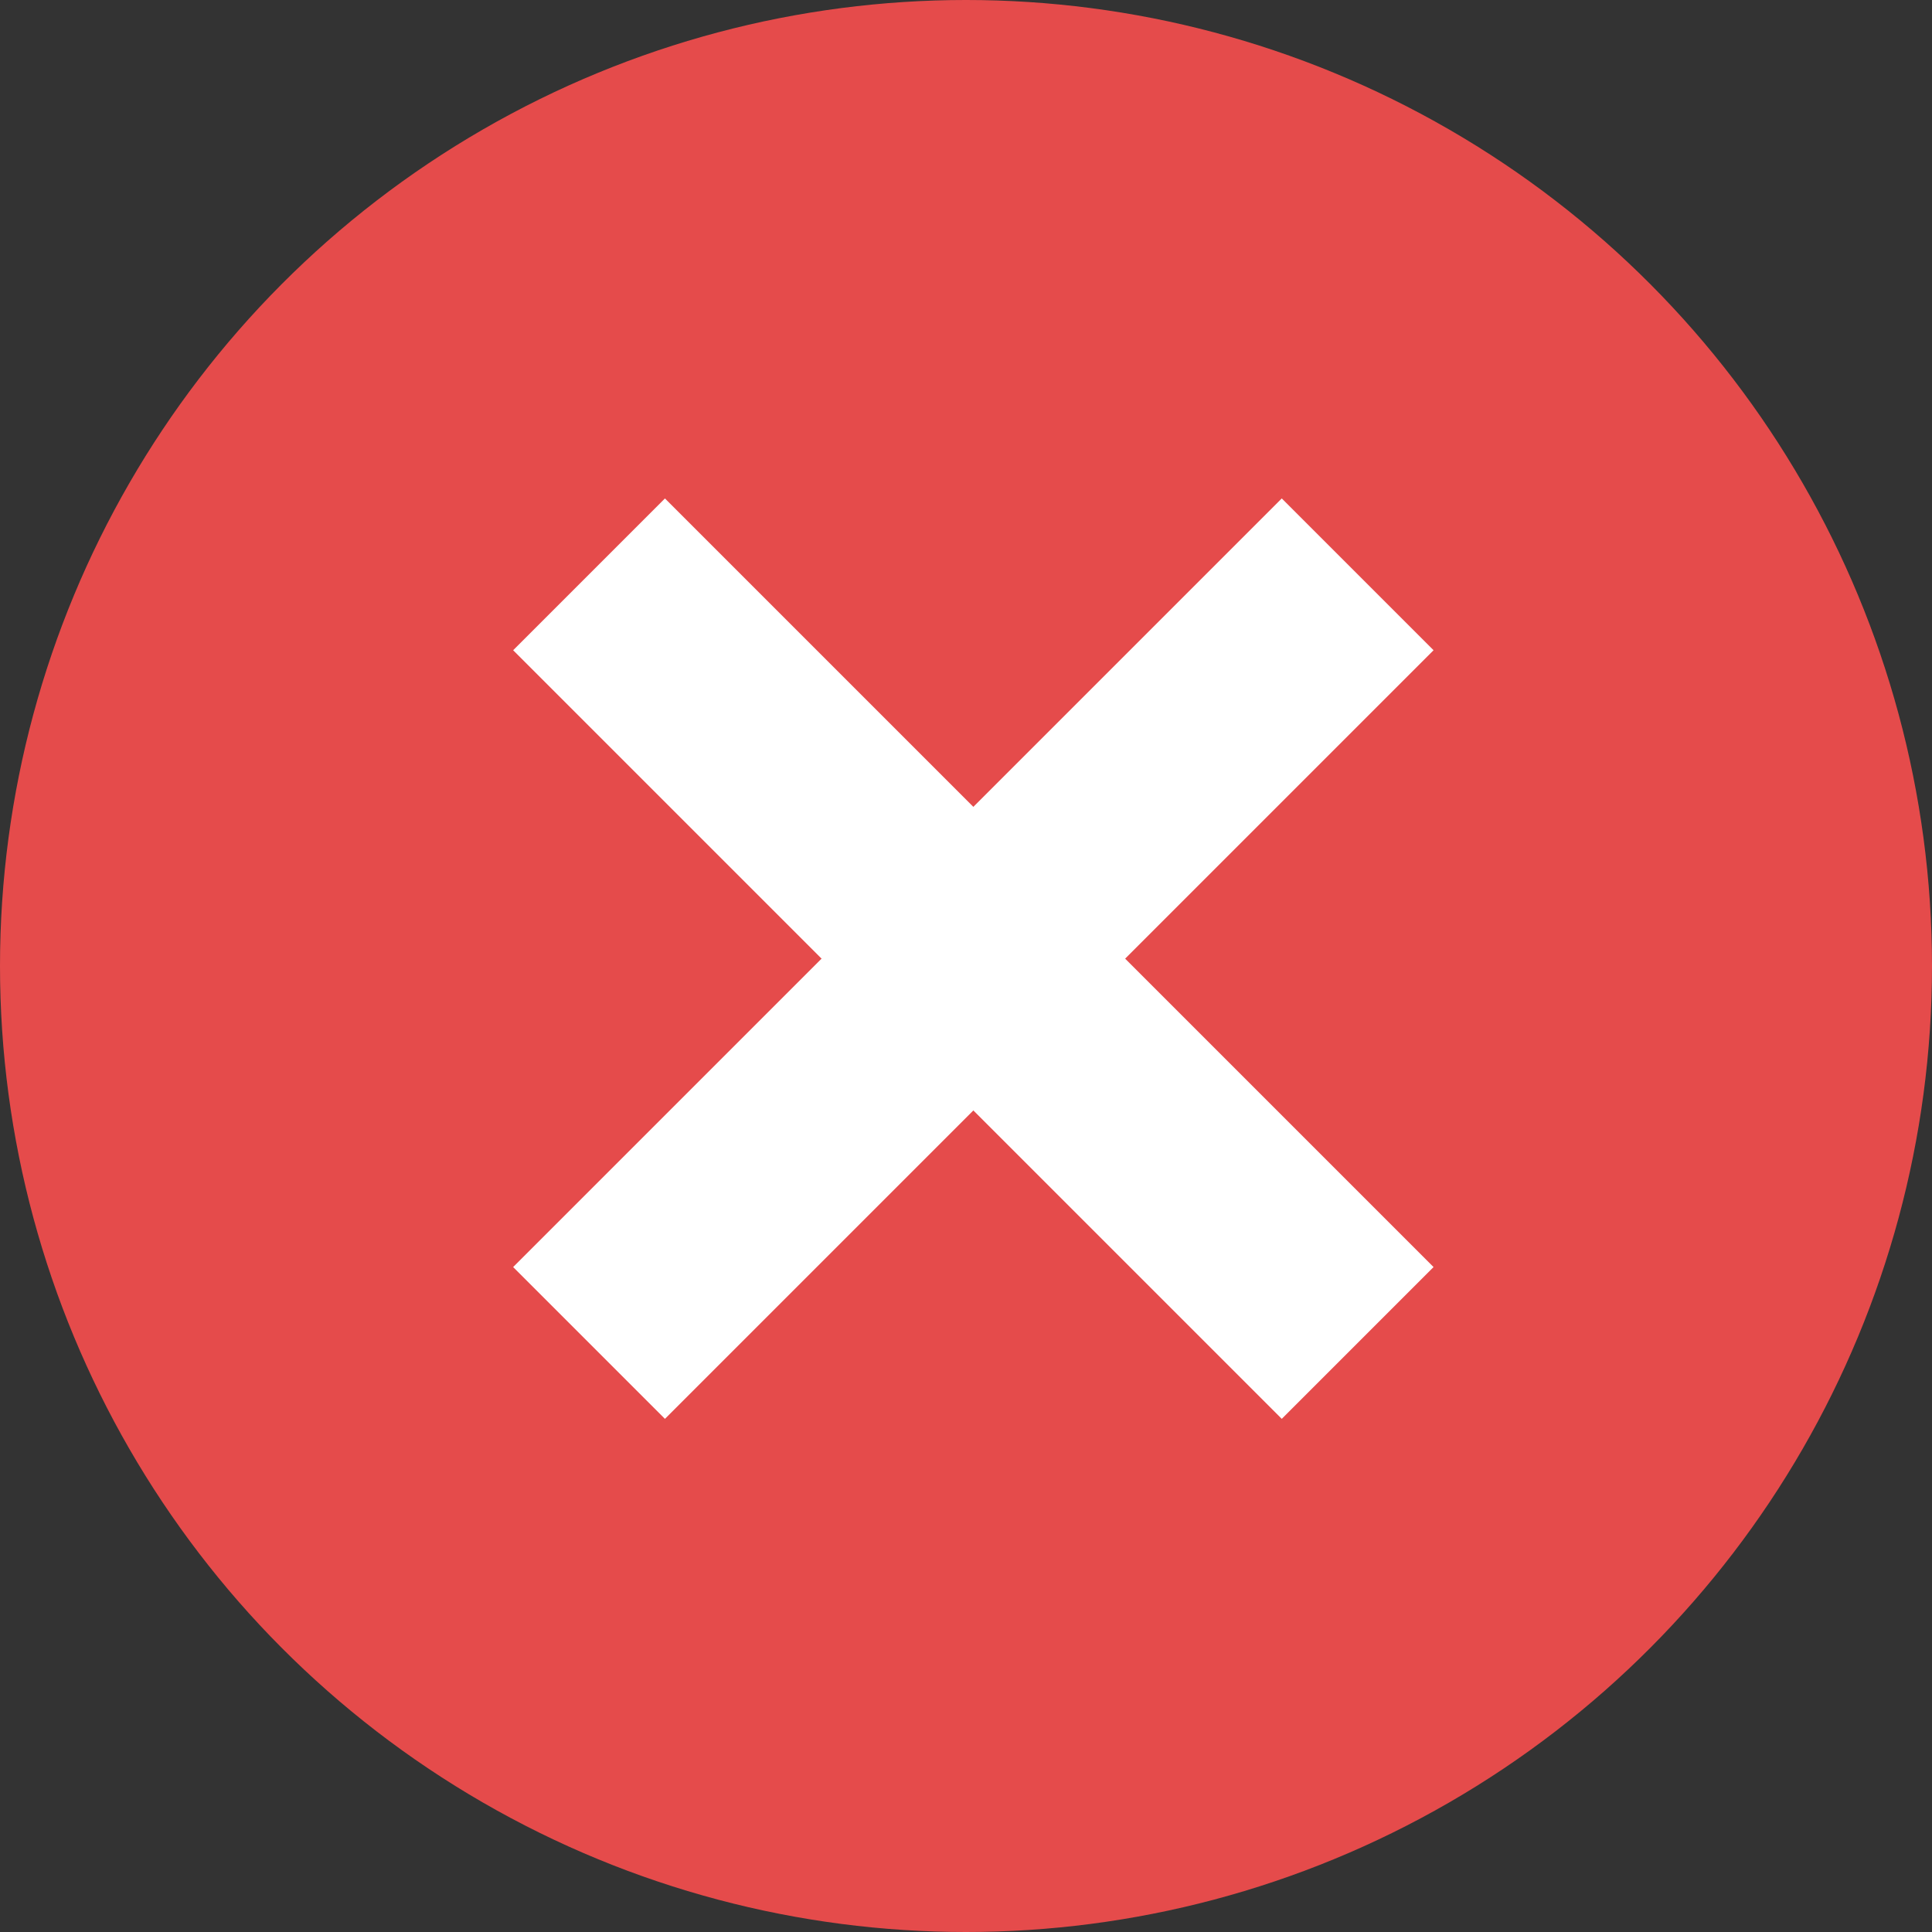
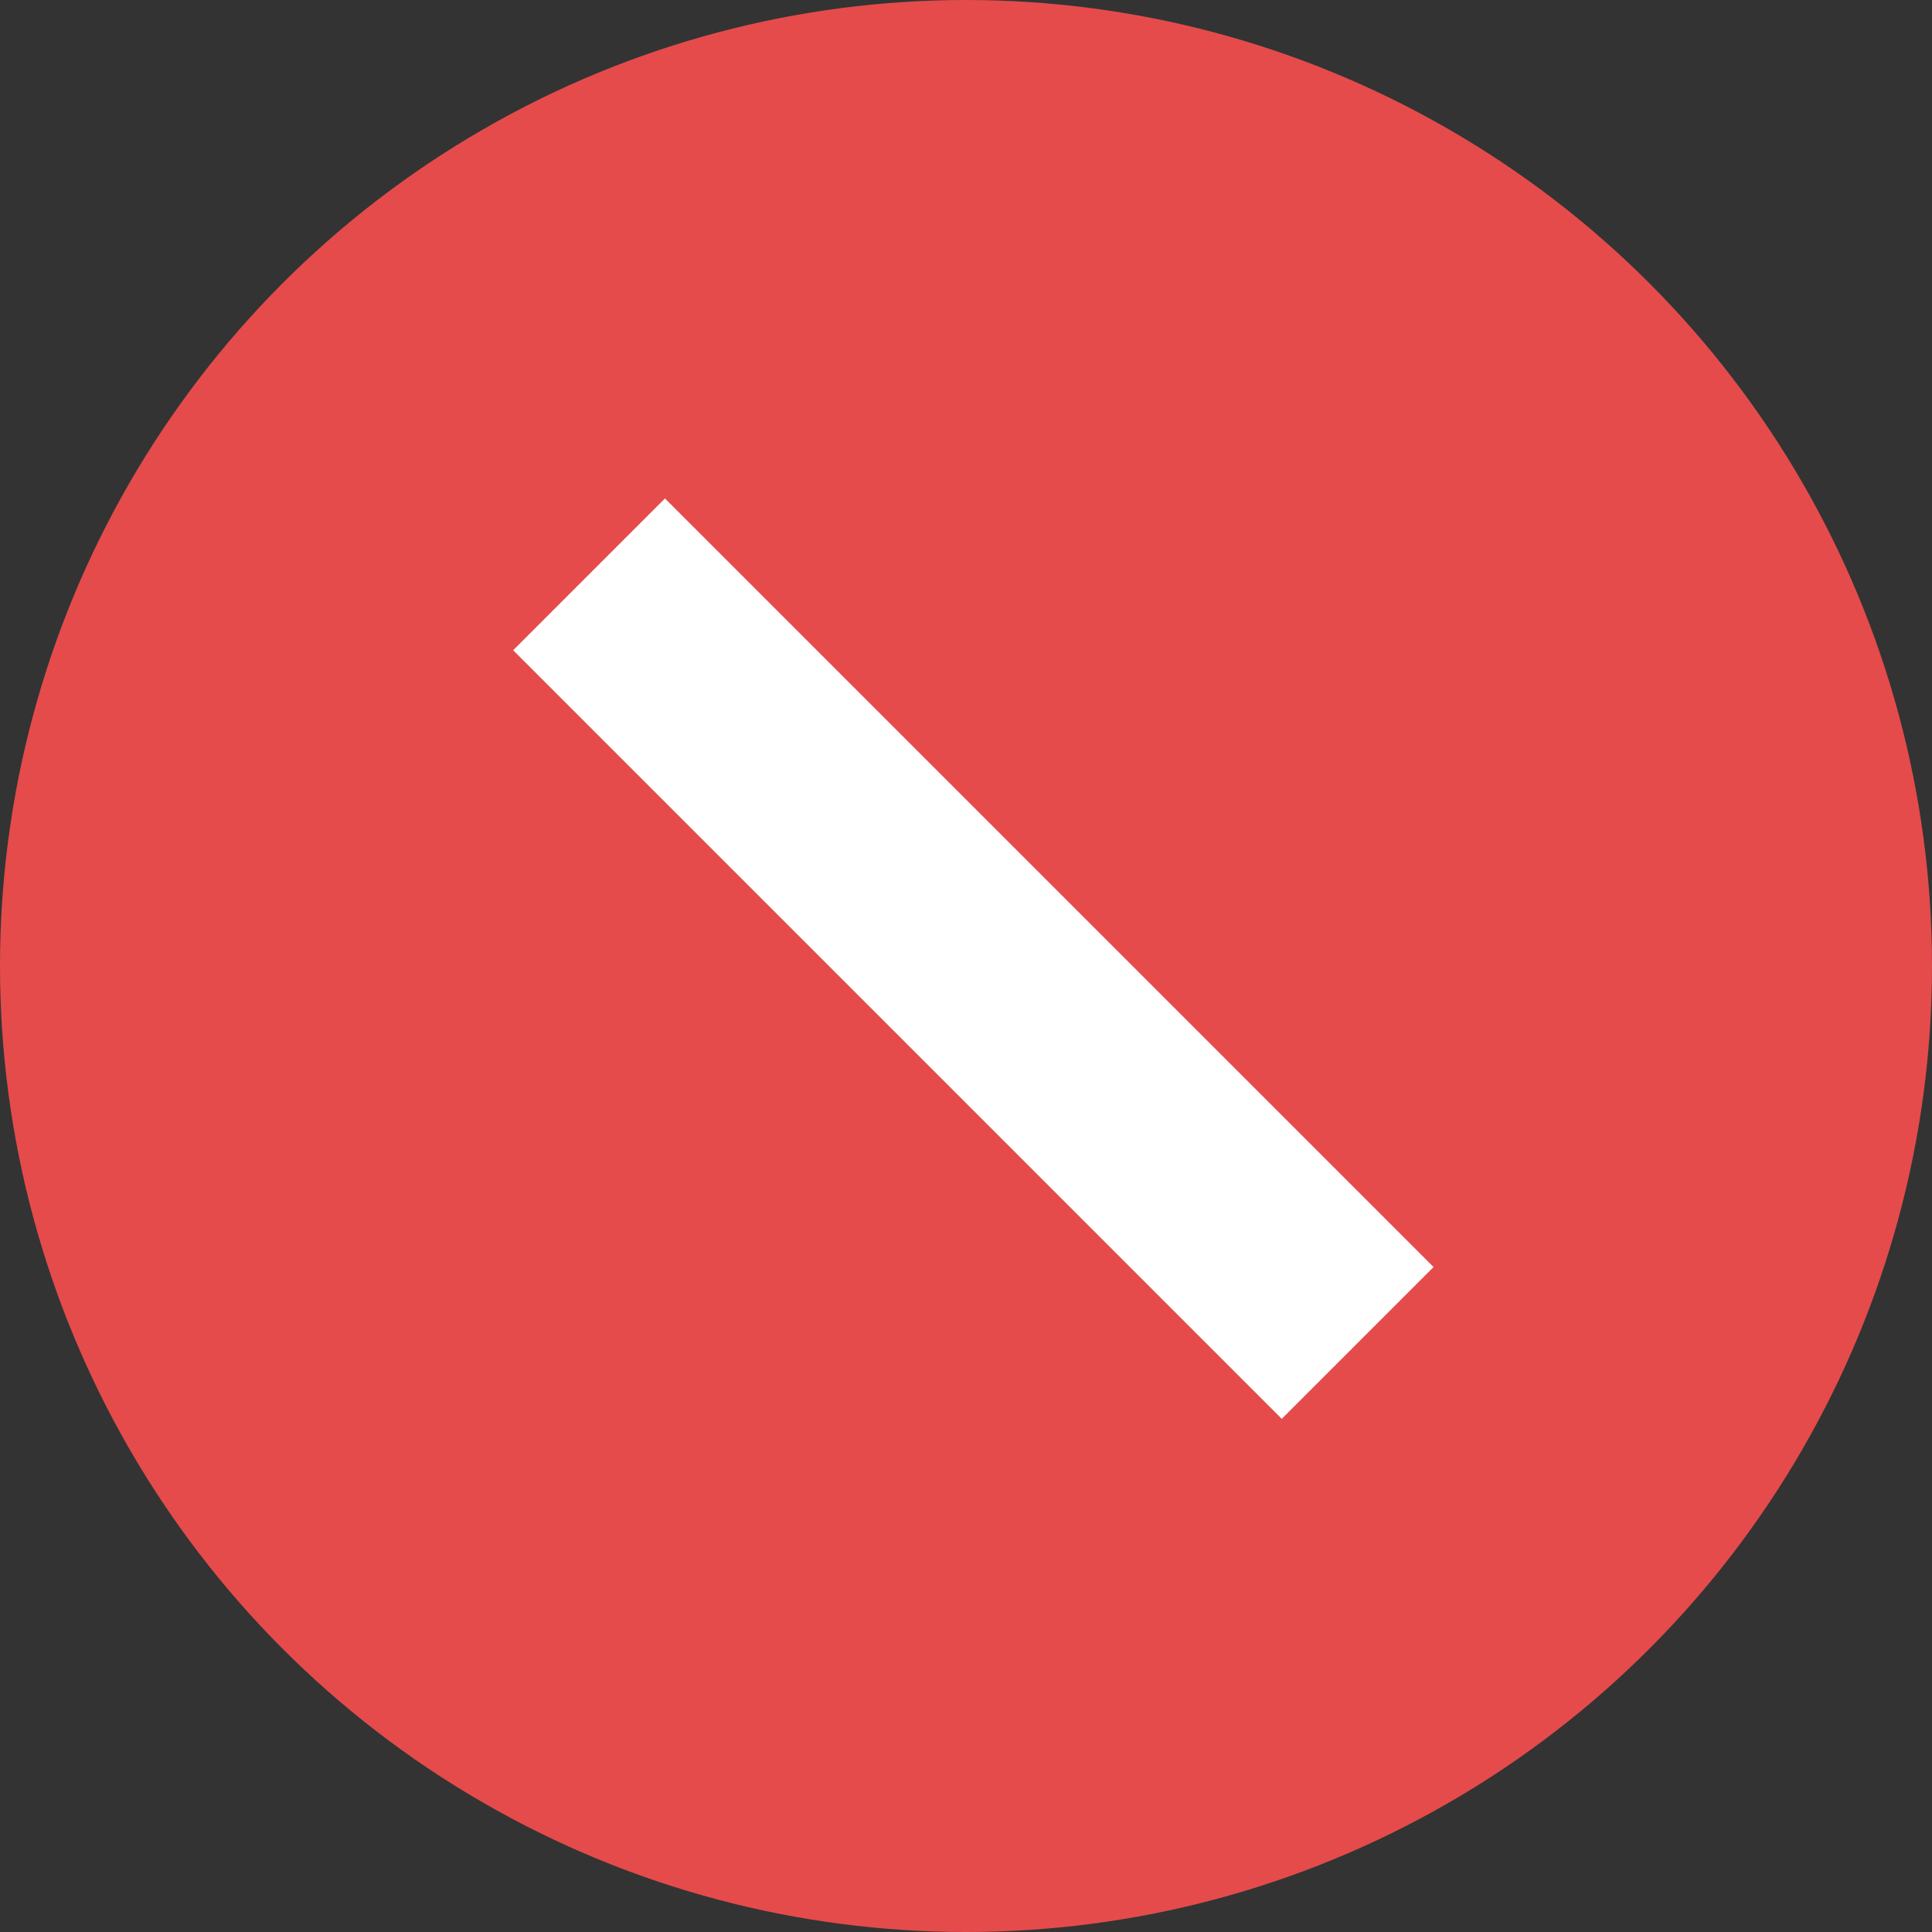
<svg xmlns="http://www.w3.org/2000/svg" width="18" height="18" viewBox="0 0 18 18">
  <rect x="0" y="0" width="18" height="18" fill="#333333" stroke="none" />
  <defs>
    <style>
            .cls-1{fill:#e54b4b}.cls-2{fill:none;stroke:#fff;stroke-width:2px}
        </style>
  </defs>
  <g id="Group_333" data-name="Group 333" transform="translate(-11457 -9076.5)">
    <circle id="Ellipse_235" cx="9" cy="9" r="9" class="cls-1" data-name="Ellipse 235" transform="translate(11457 9076.5)" />
    <g id="Group_286" data-name="Group 286" transform="translate(11462.488 9081.851)">
      <path id="Line_12" d="M0 0l7.161 7.161" class="cls-2" data-name="Line 12" />
-       <path id="Line_13" d="M0 7.161L7.161 0" class="cls-2" data-name="Line 13" />
    </g>
  </g>
</svg>